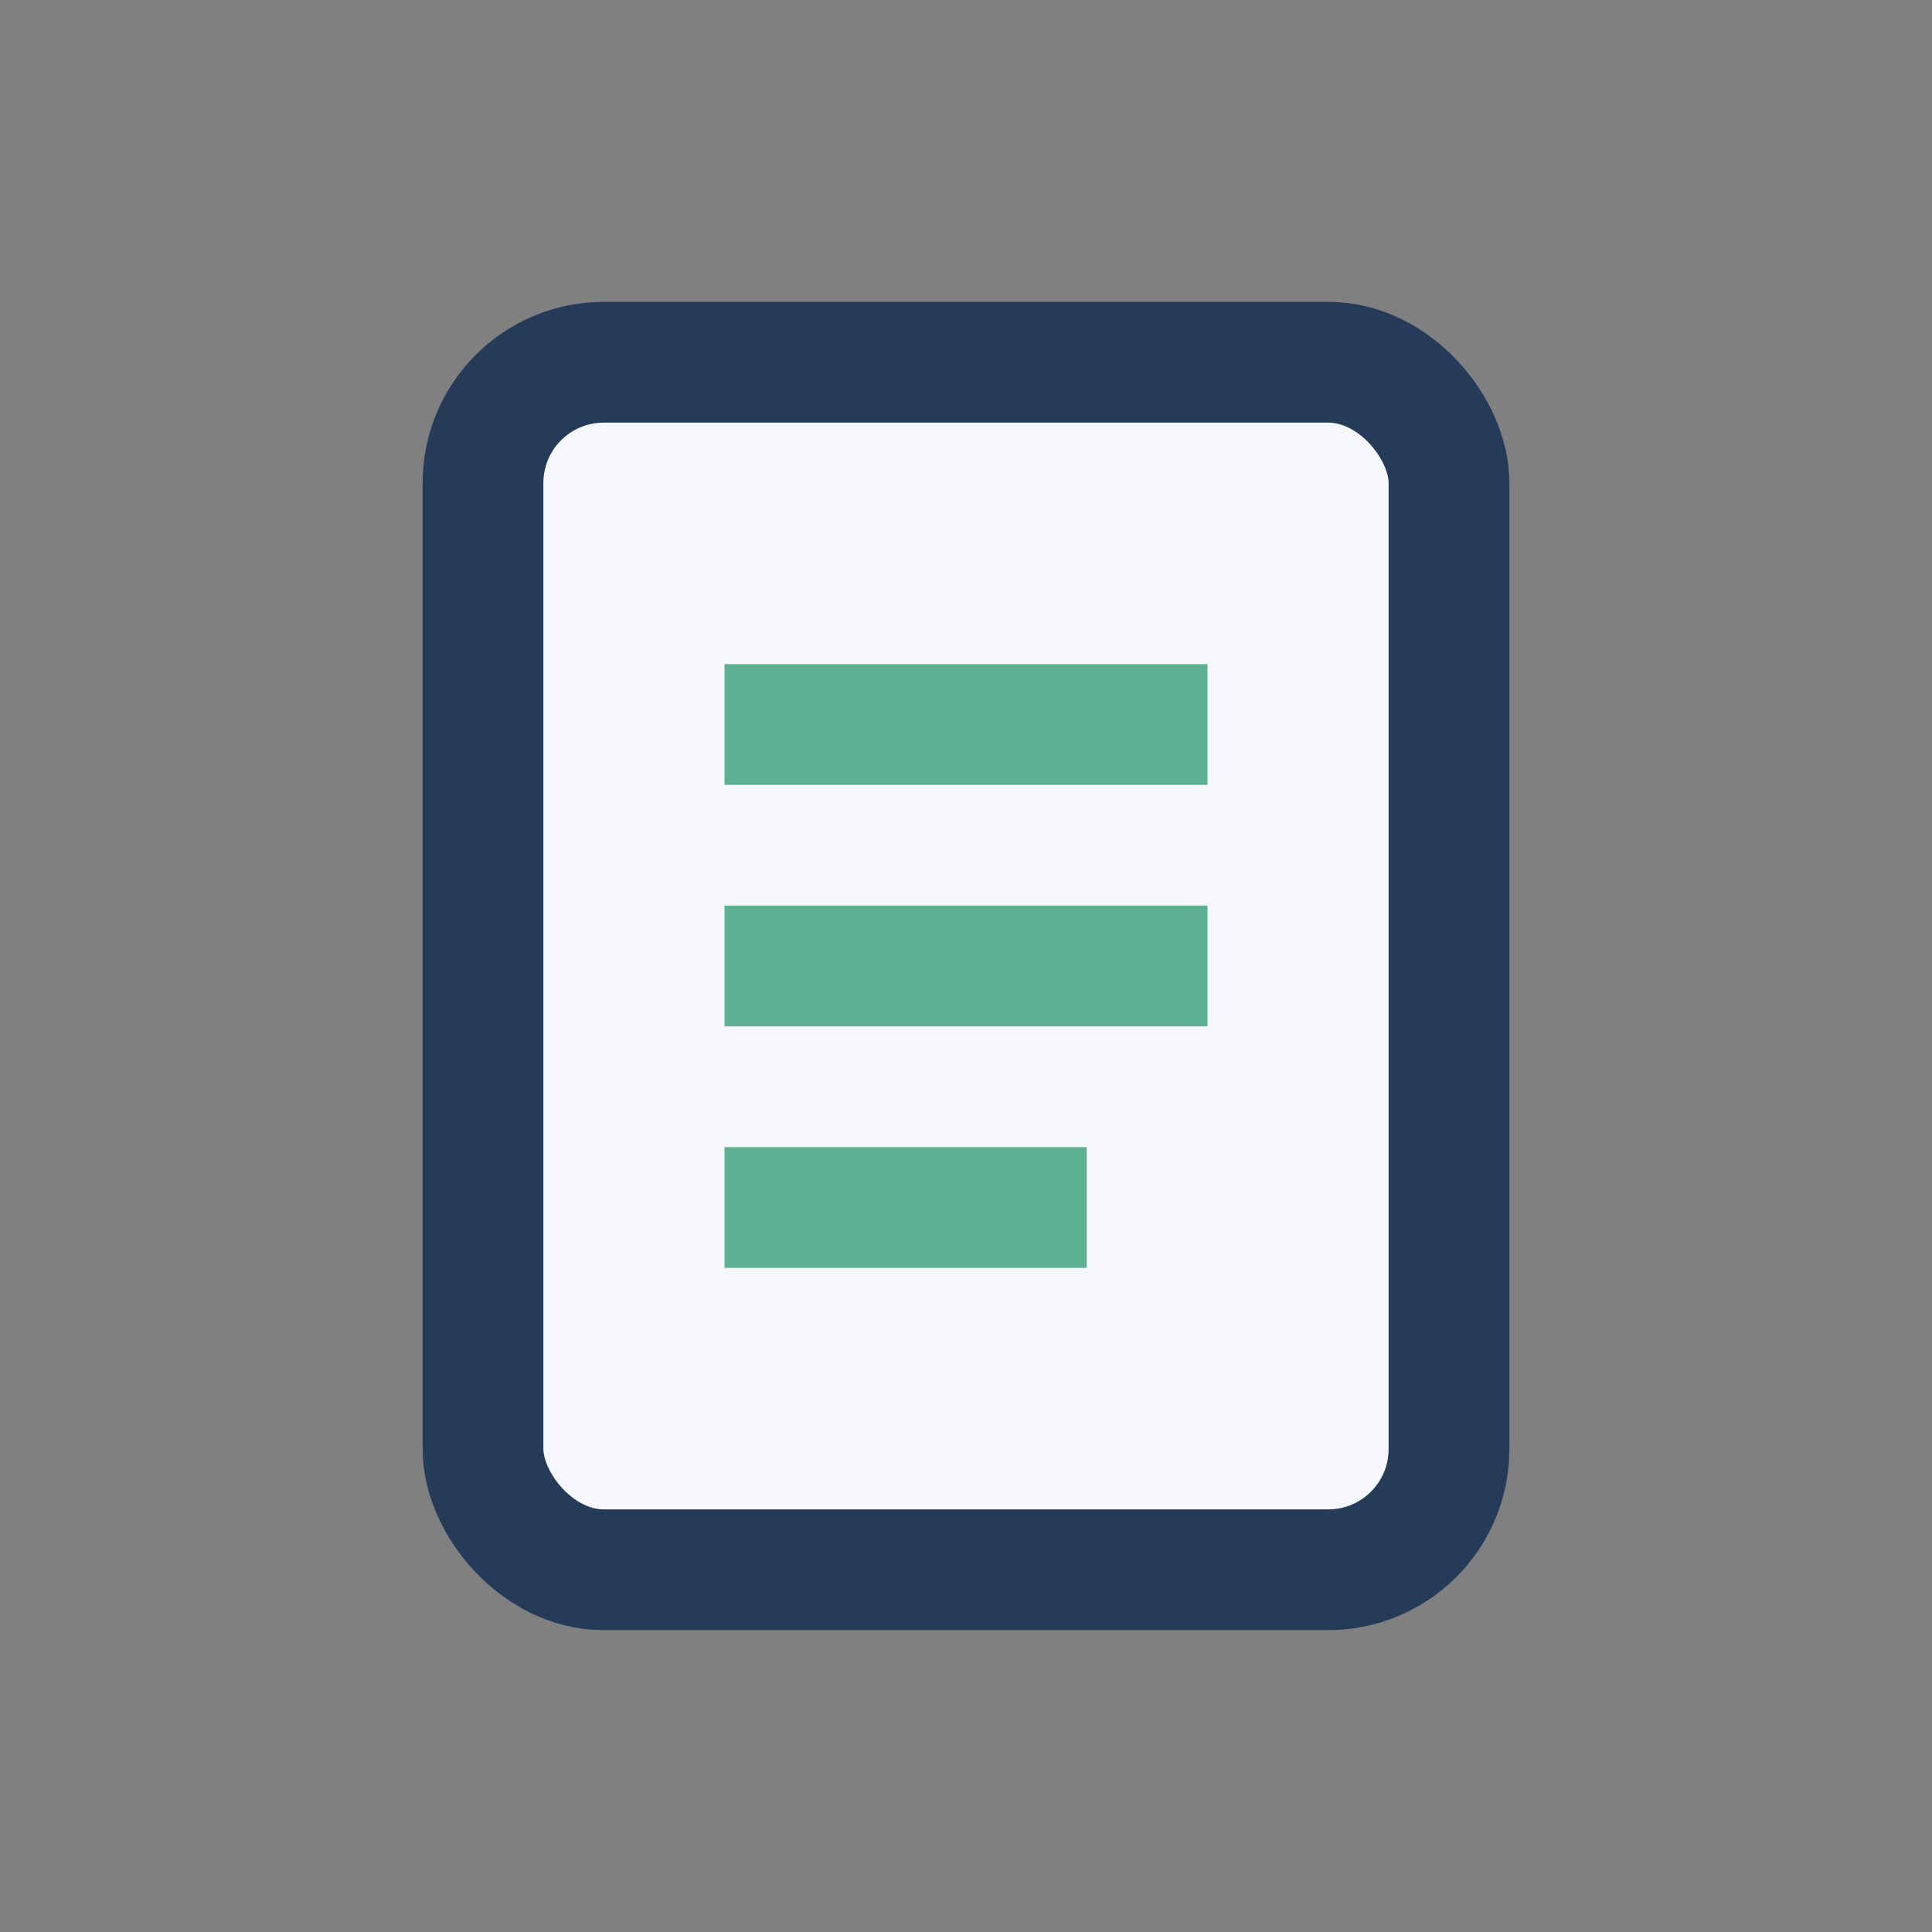
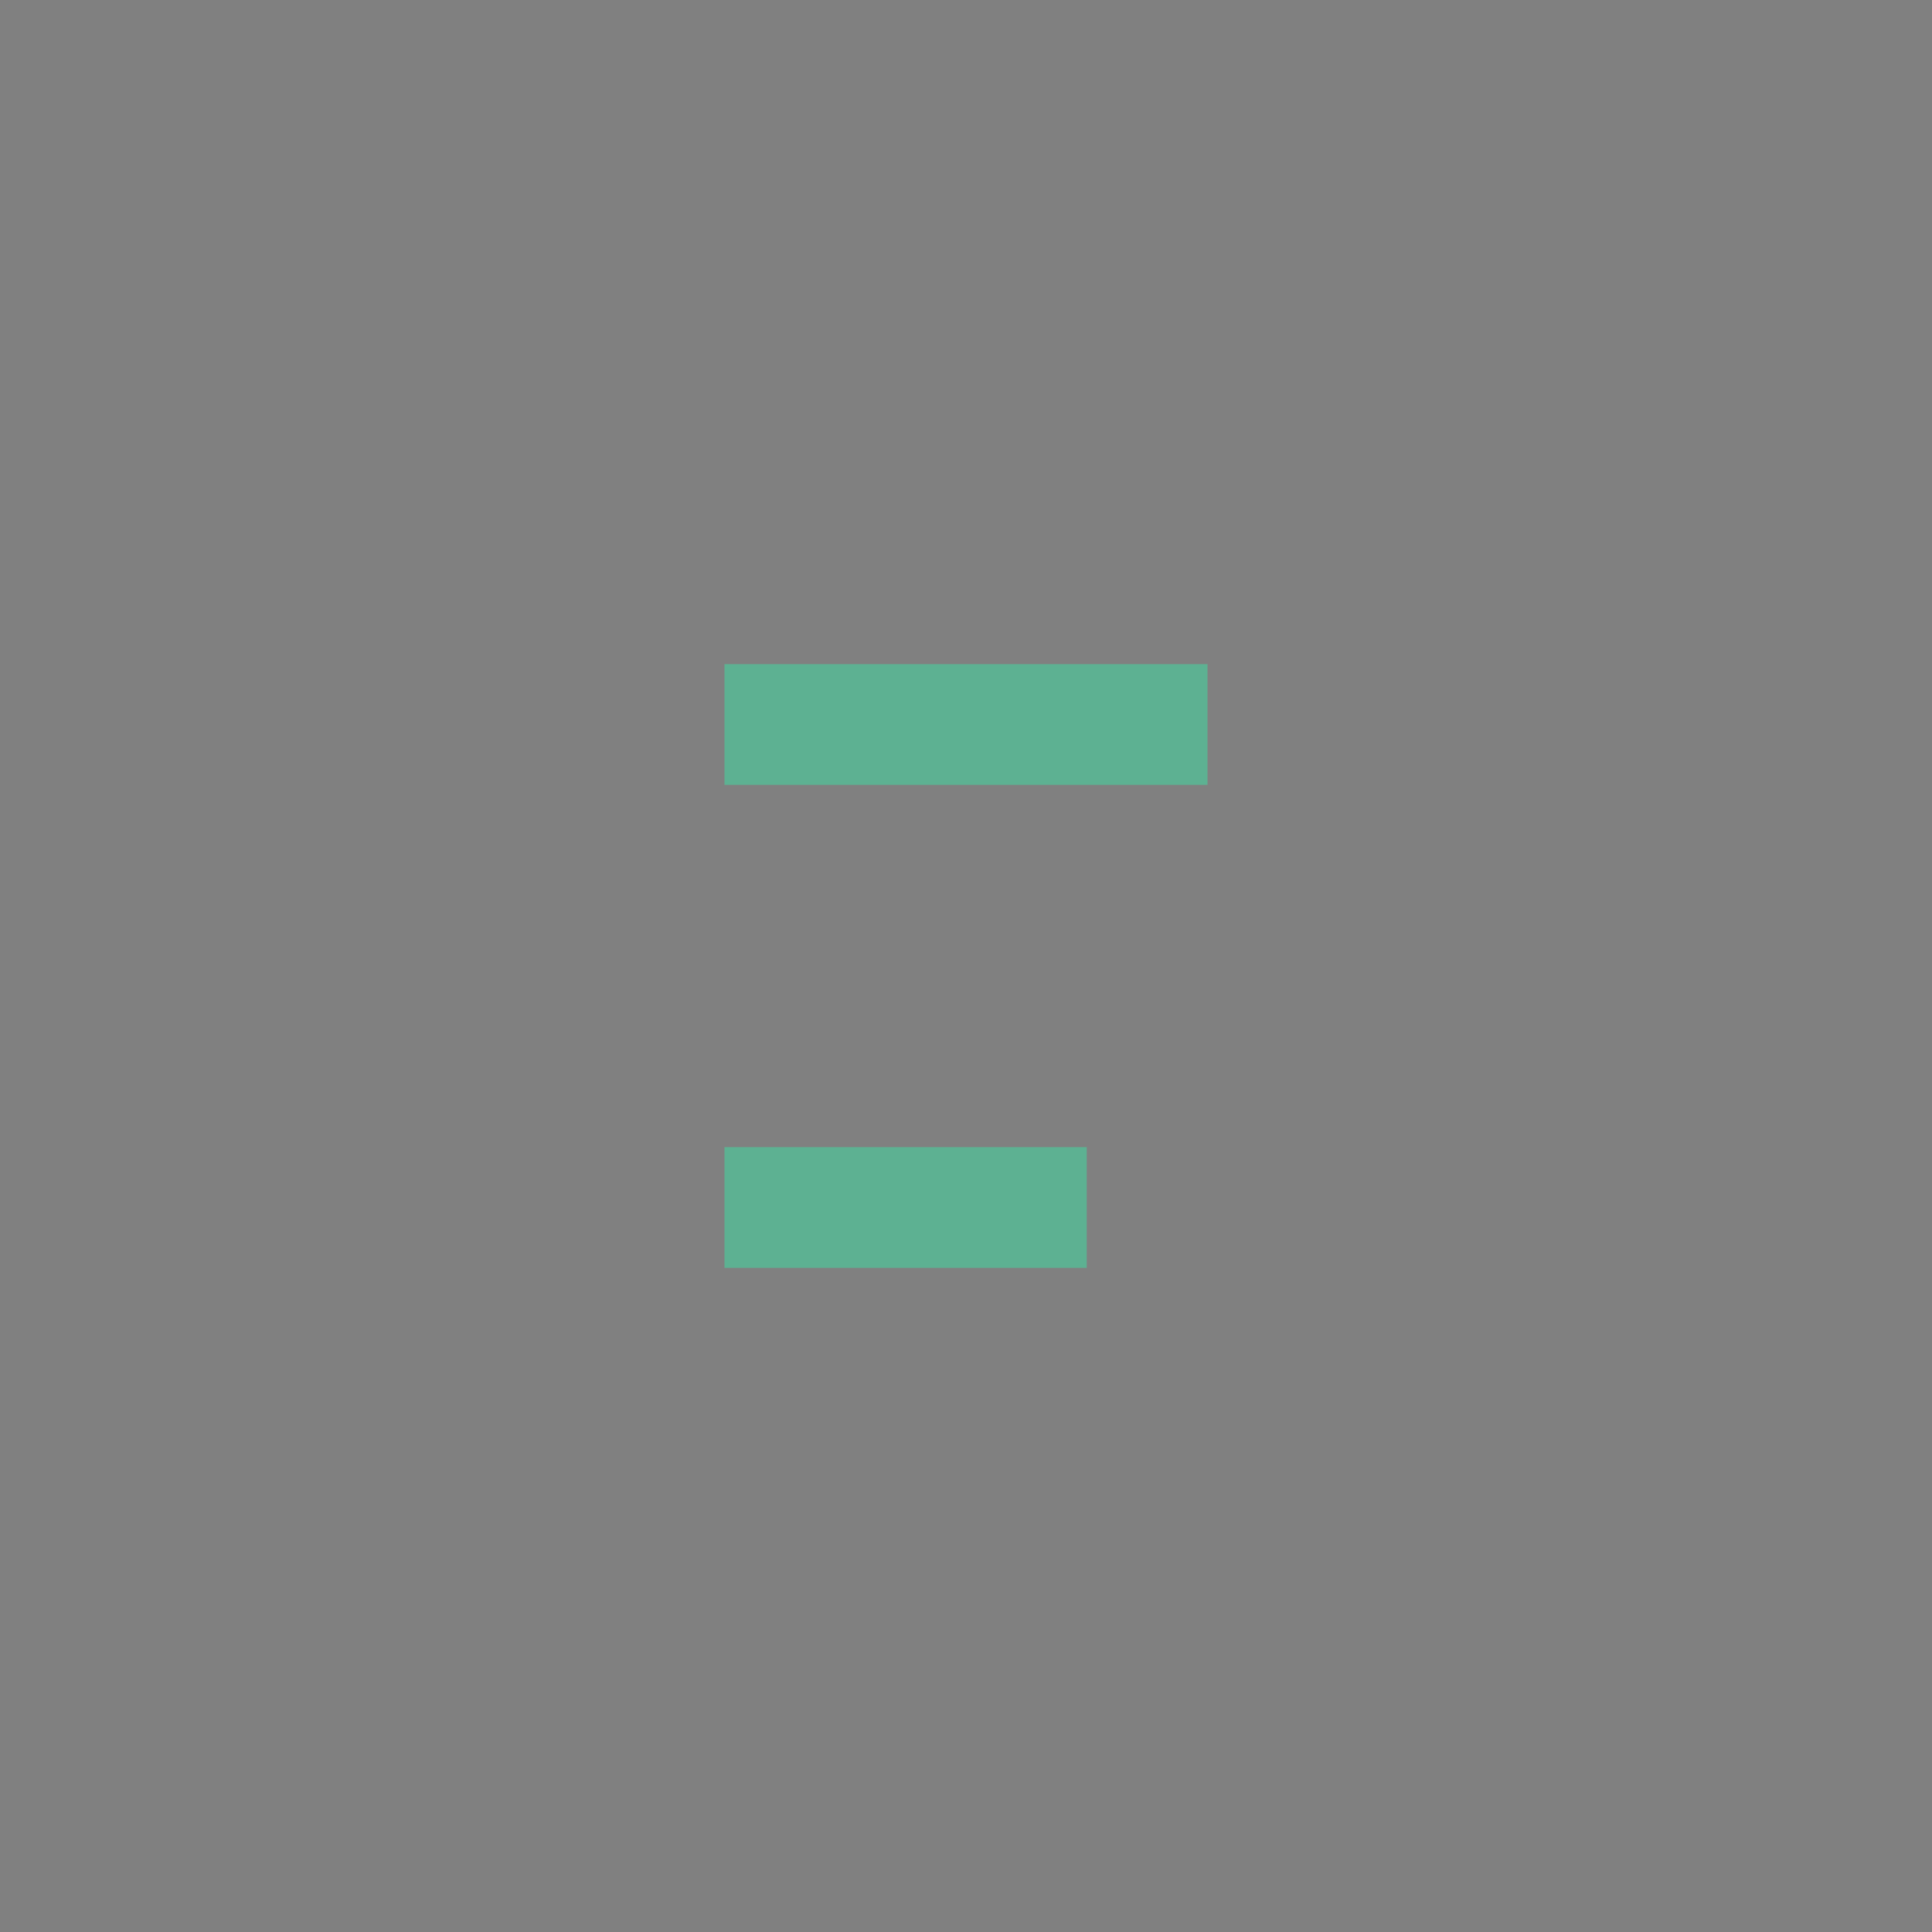
<svg xmlns="http://www.w3.org/2000/svg" width="32" height="32" viewBox="0 0 32 32">
  <rect x="0" y="0" width="32" height="32" fill="#808080" stroke="none" />
-   <rect x="8" y="6" width="16" height="20" rx="2" fill="#F6F7FB" stroke="#243C5A" stroke-width="2" />
-   <path d="M12 12h8M12 16h8M12 20h6" stroke="#5DB192" stroke-width="2" />
+   <path d="M12 12h8M12 16M12 20h6" stroke="#5DB192" stroke-width="2" />
</svg>